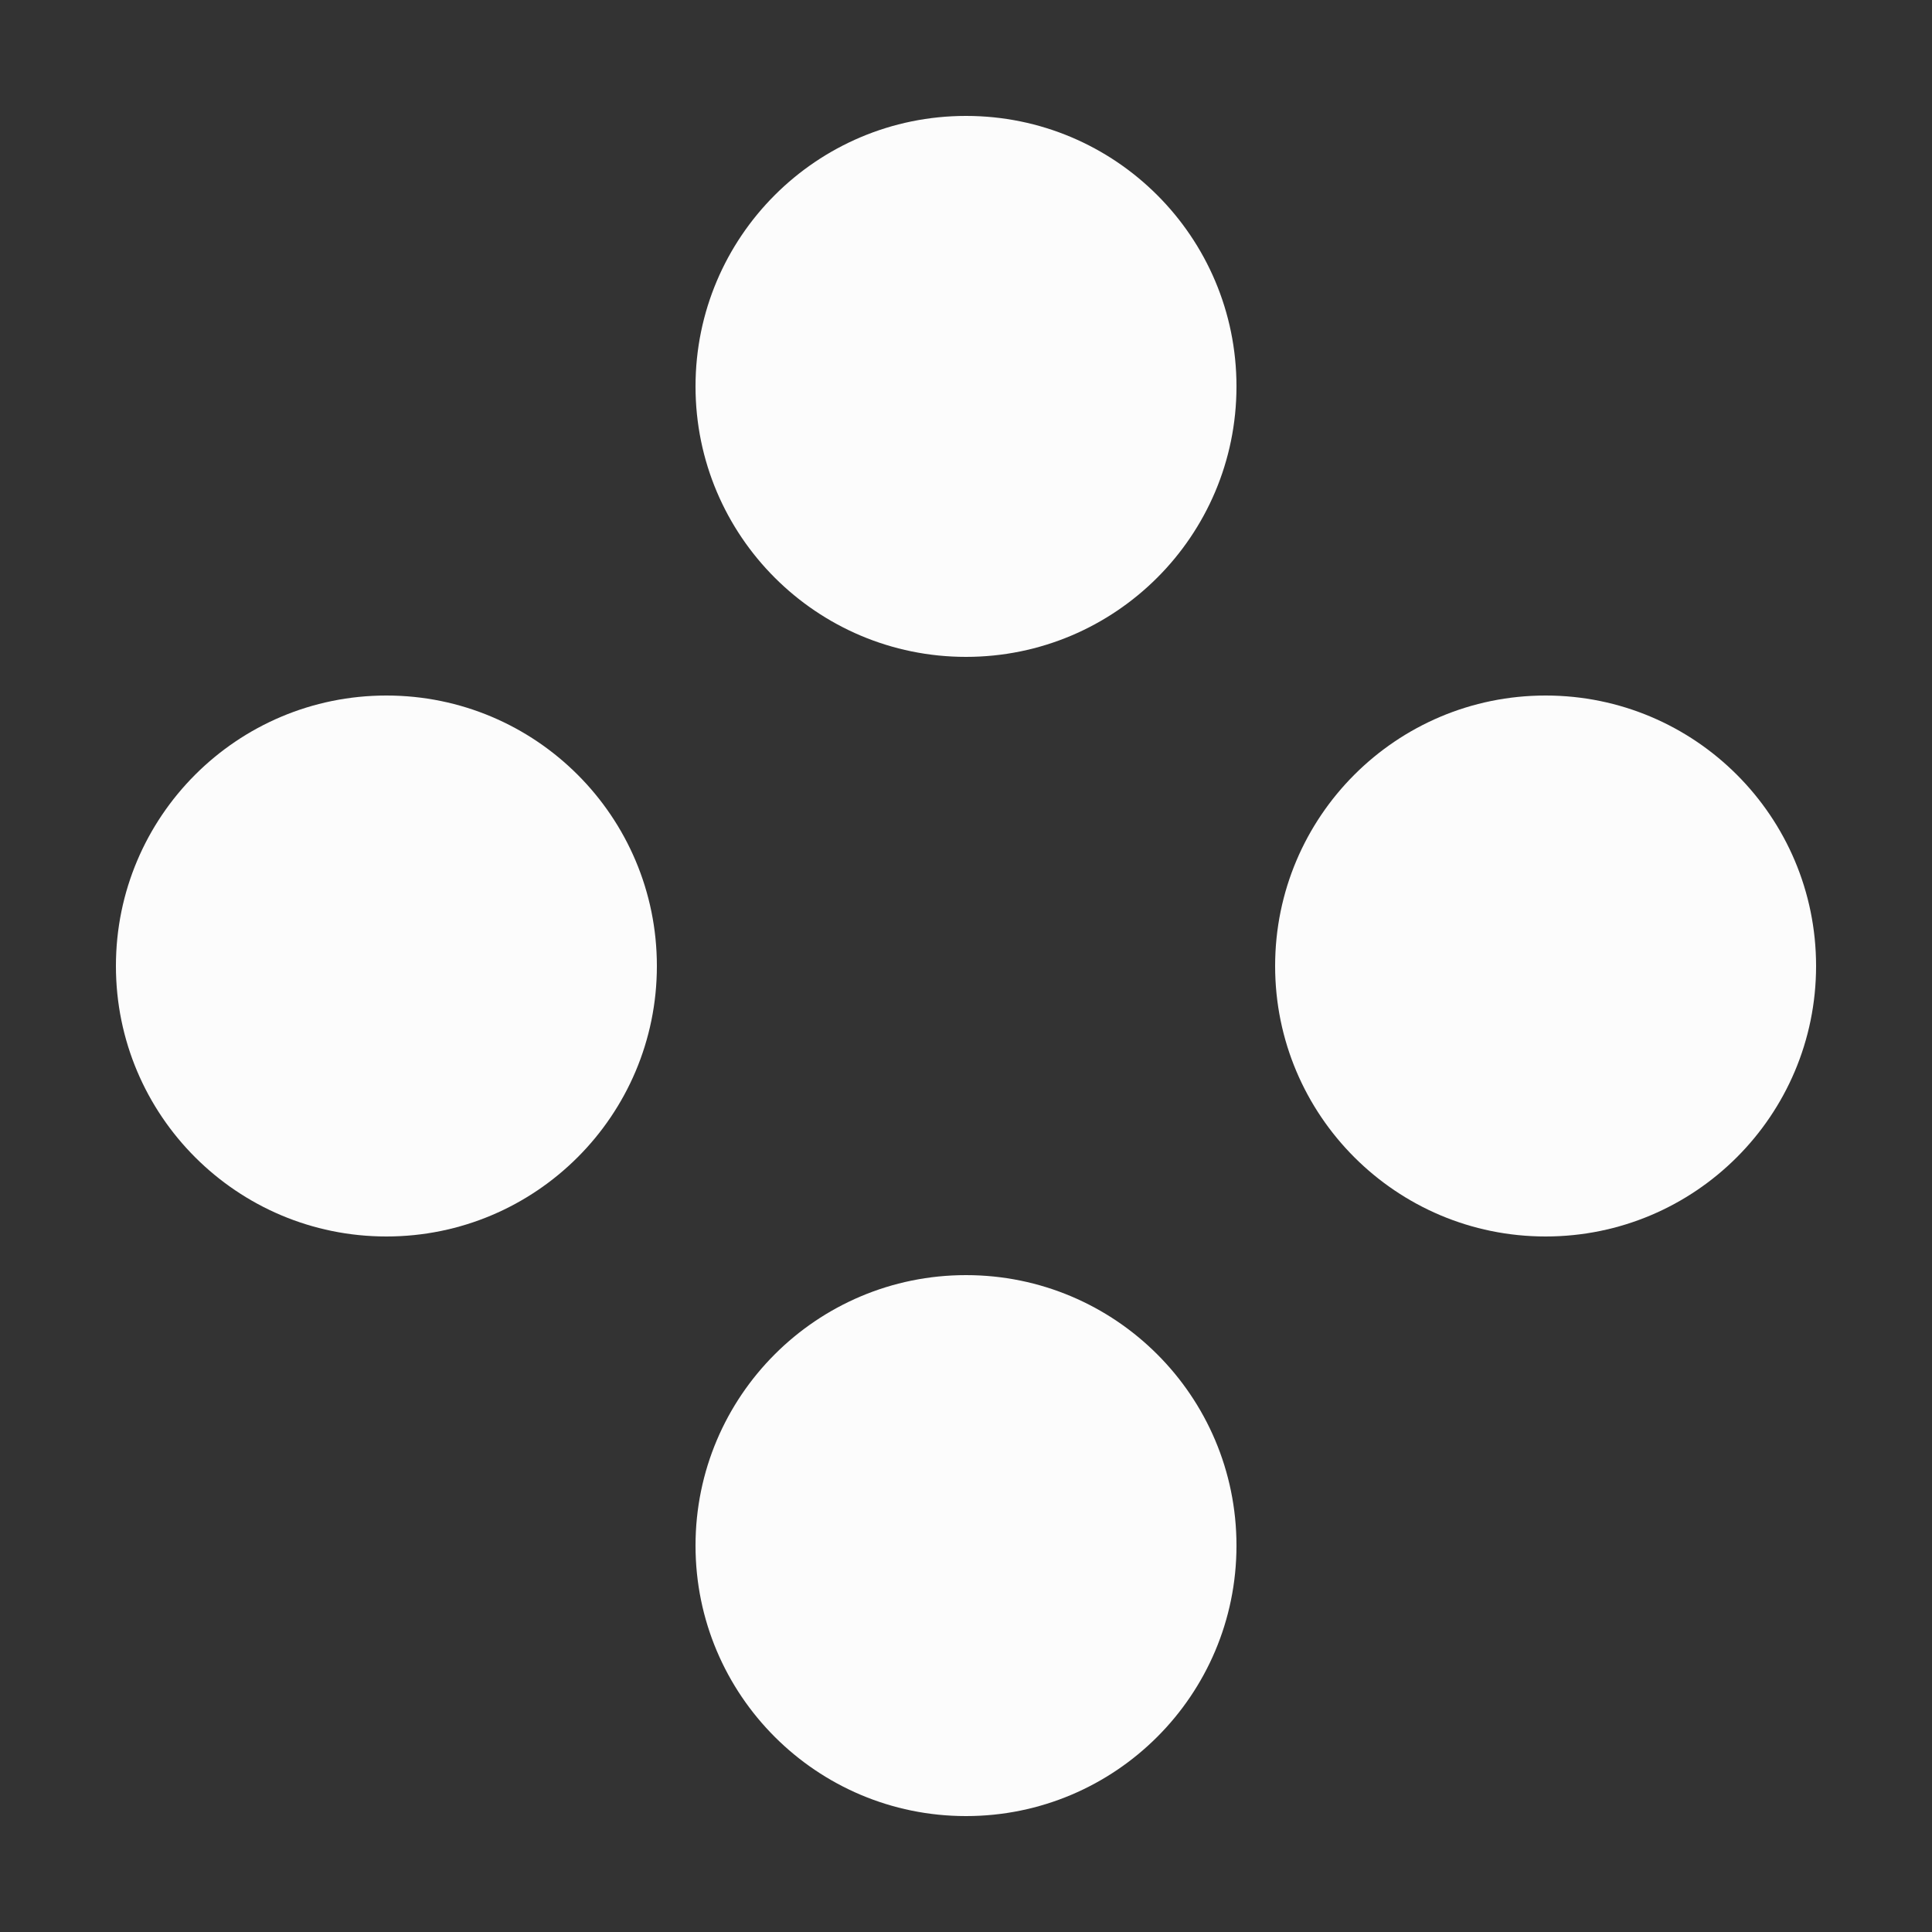
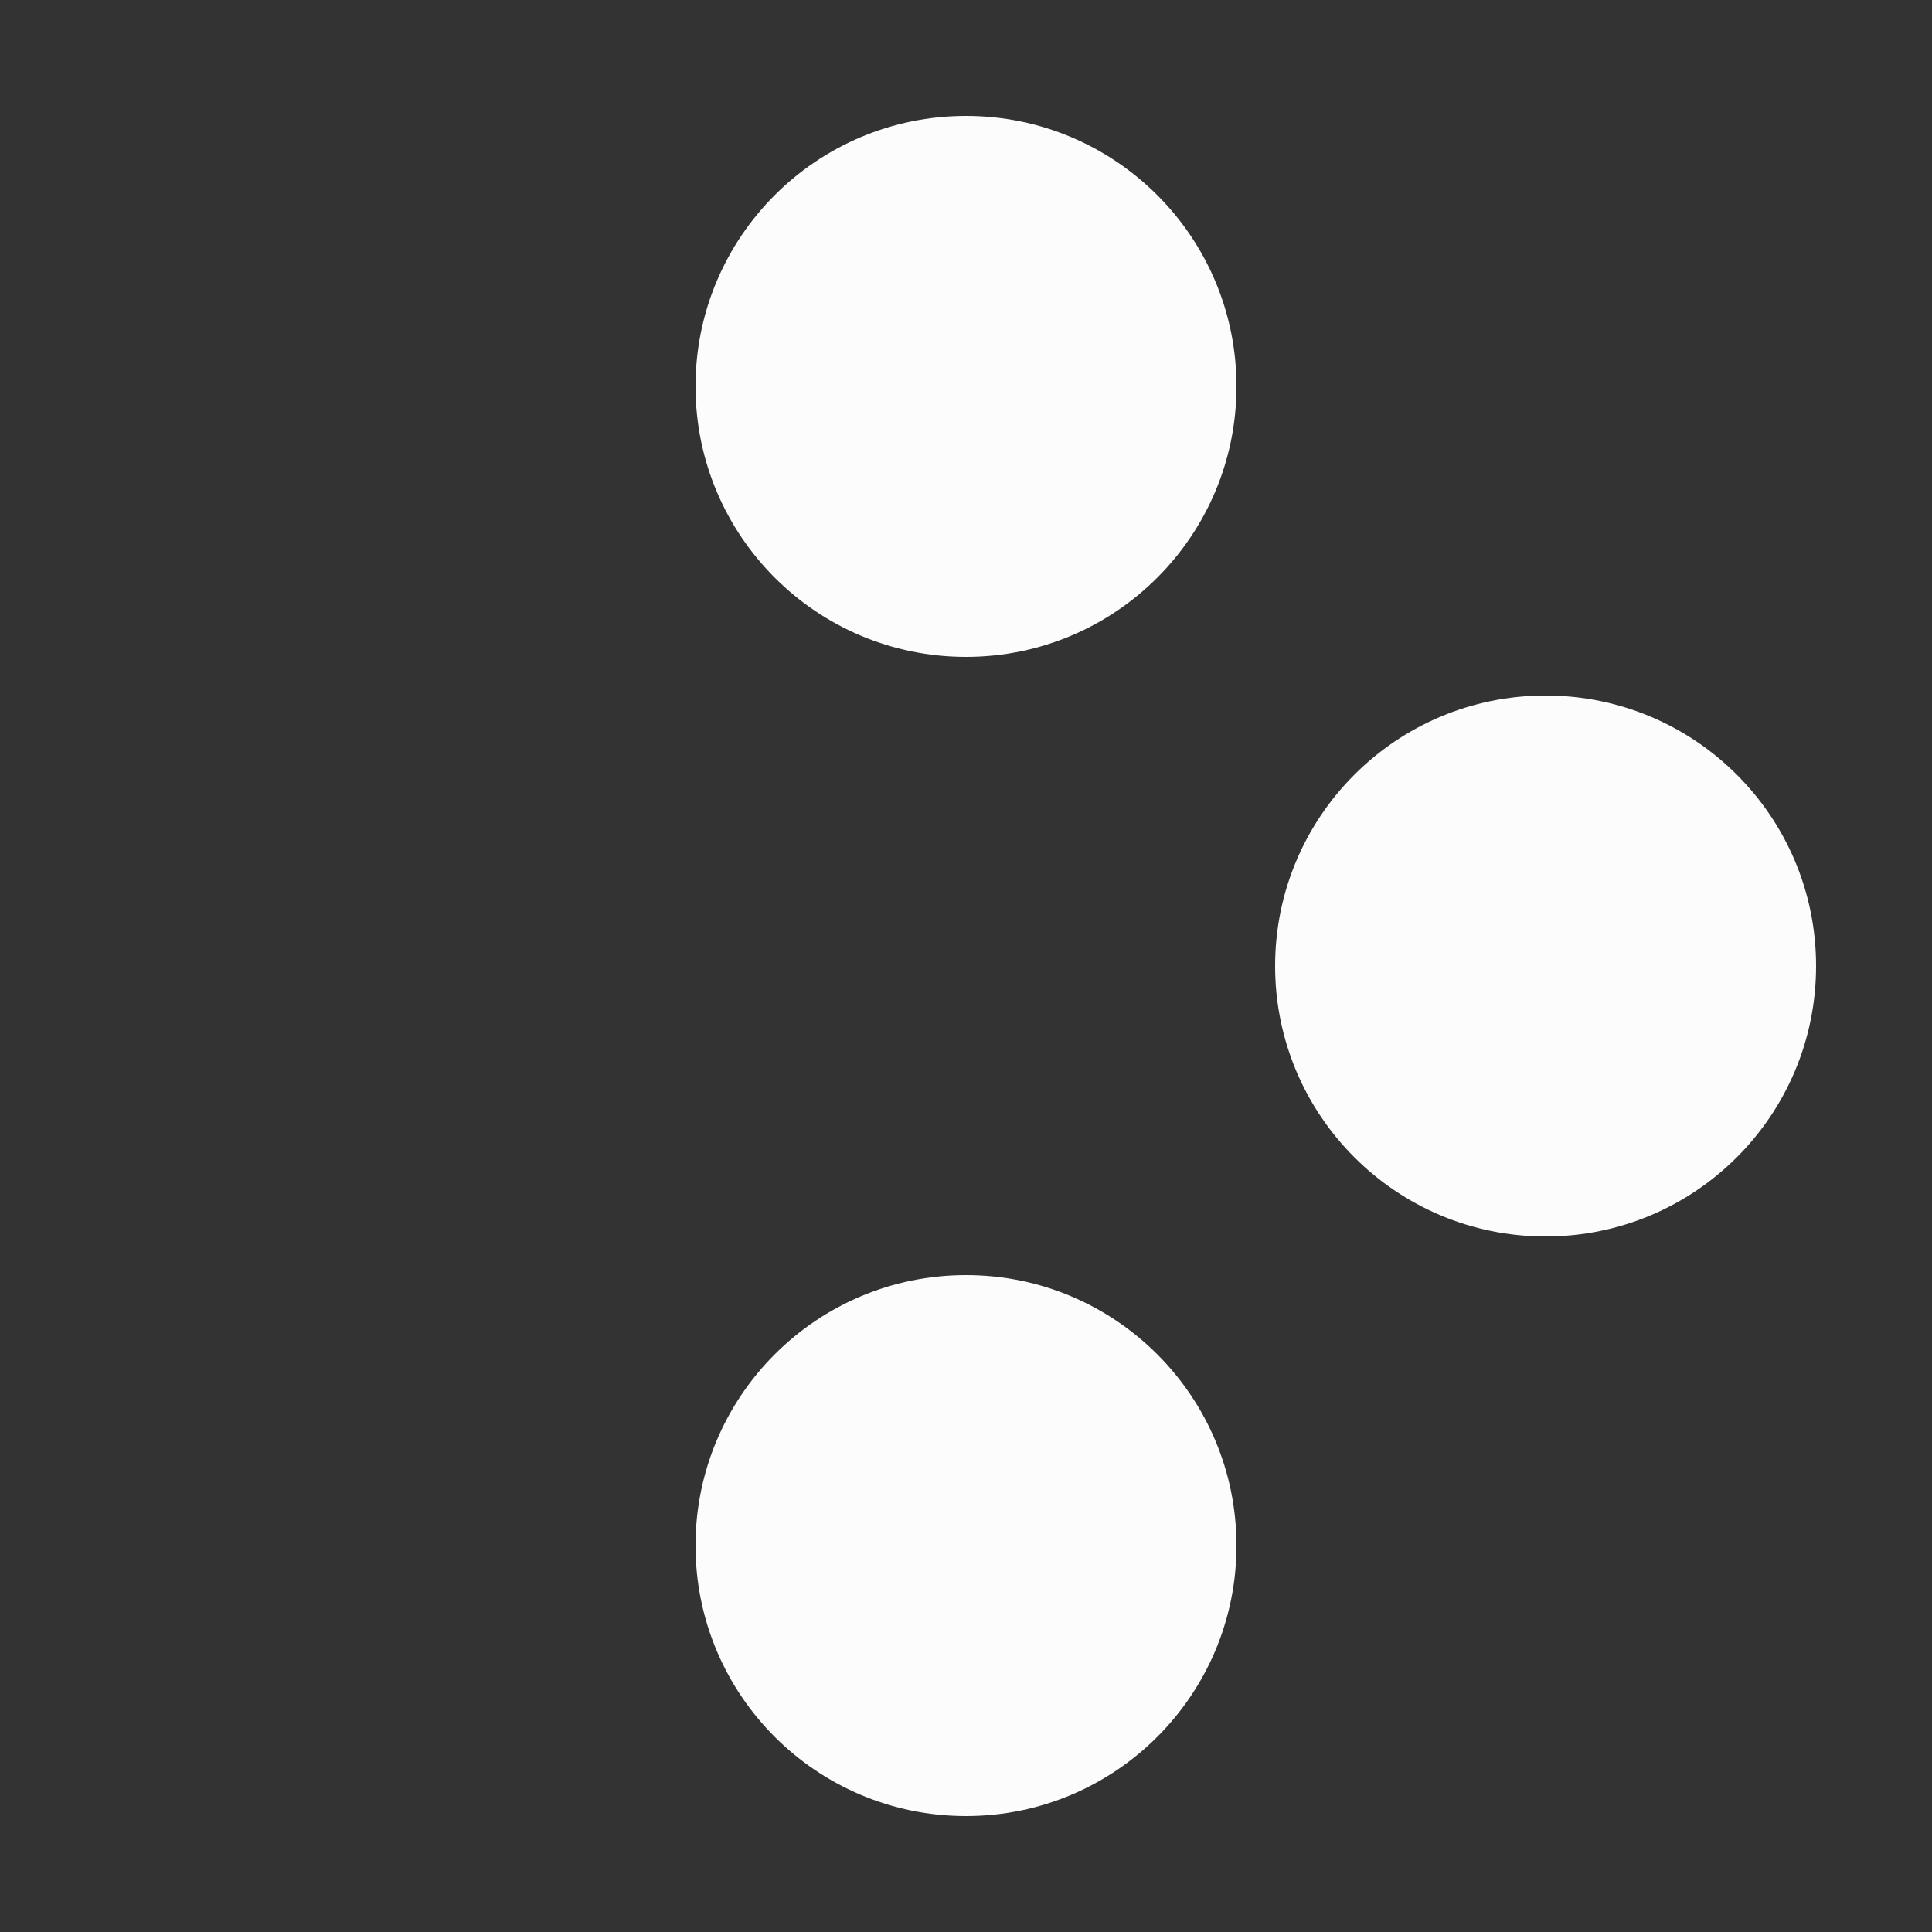
<svg xmlns="http://www.w3.org/2000/svg" viewBox="0 0 100 100">
  <rect x="0" y="0" width="100" height="100" fill="#333333" stroke="none" />
  <circle cx="50" cy="20" r="14" fill="#fcfcfc" />
  <circle cx="80" cy="50" r="14" fill="#fcfcfc" />
  <circle cx="50" cy="80" r="14" fill="#fcfcfc" />
-   <circle cx="20" cy="50" r="14" fill="#fcfcfc" />
</svg>